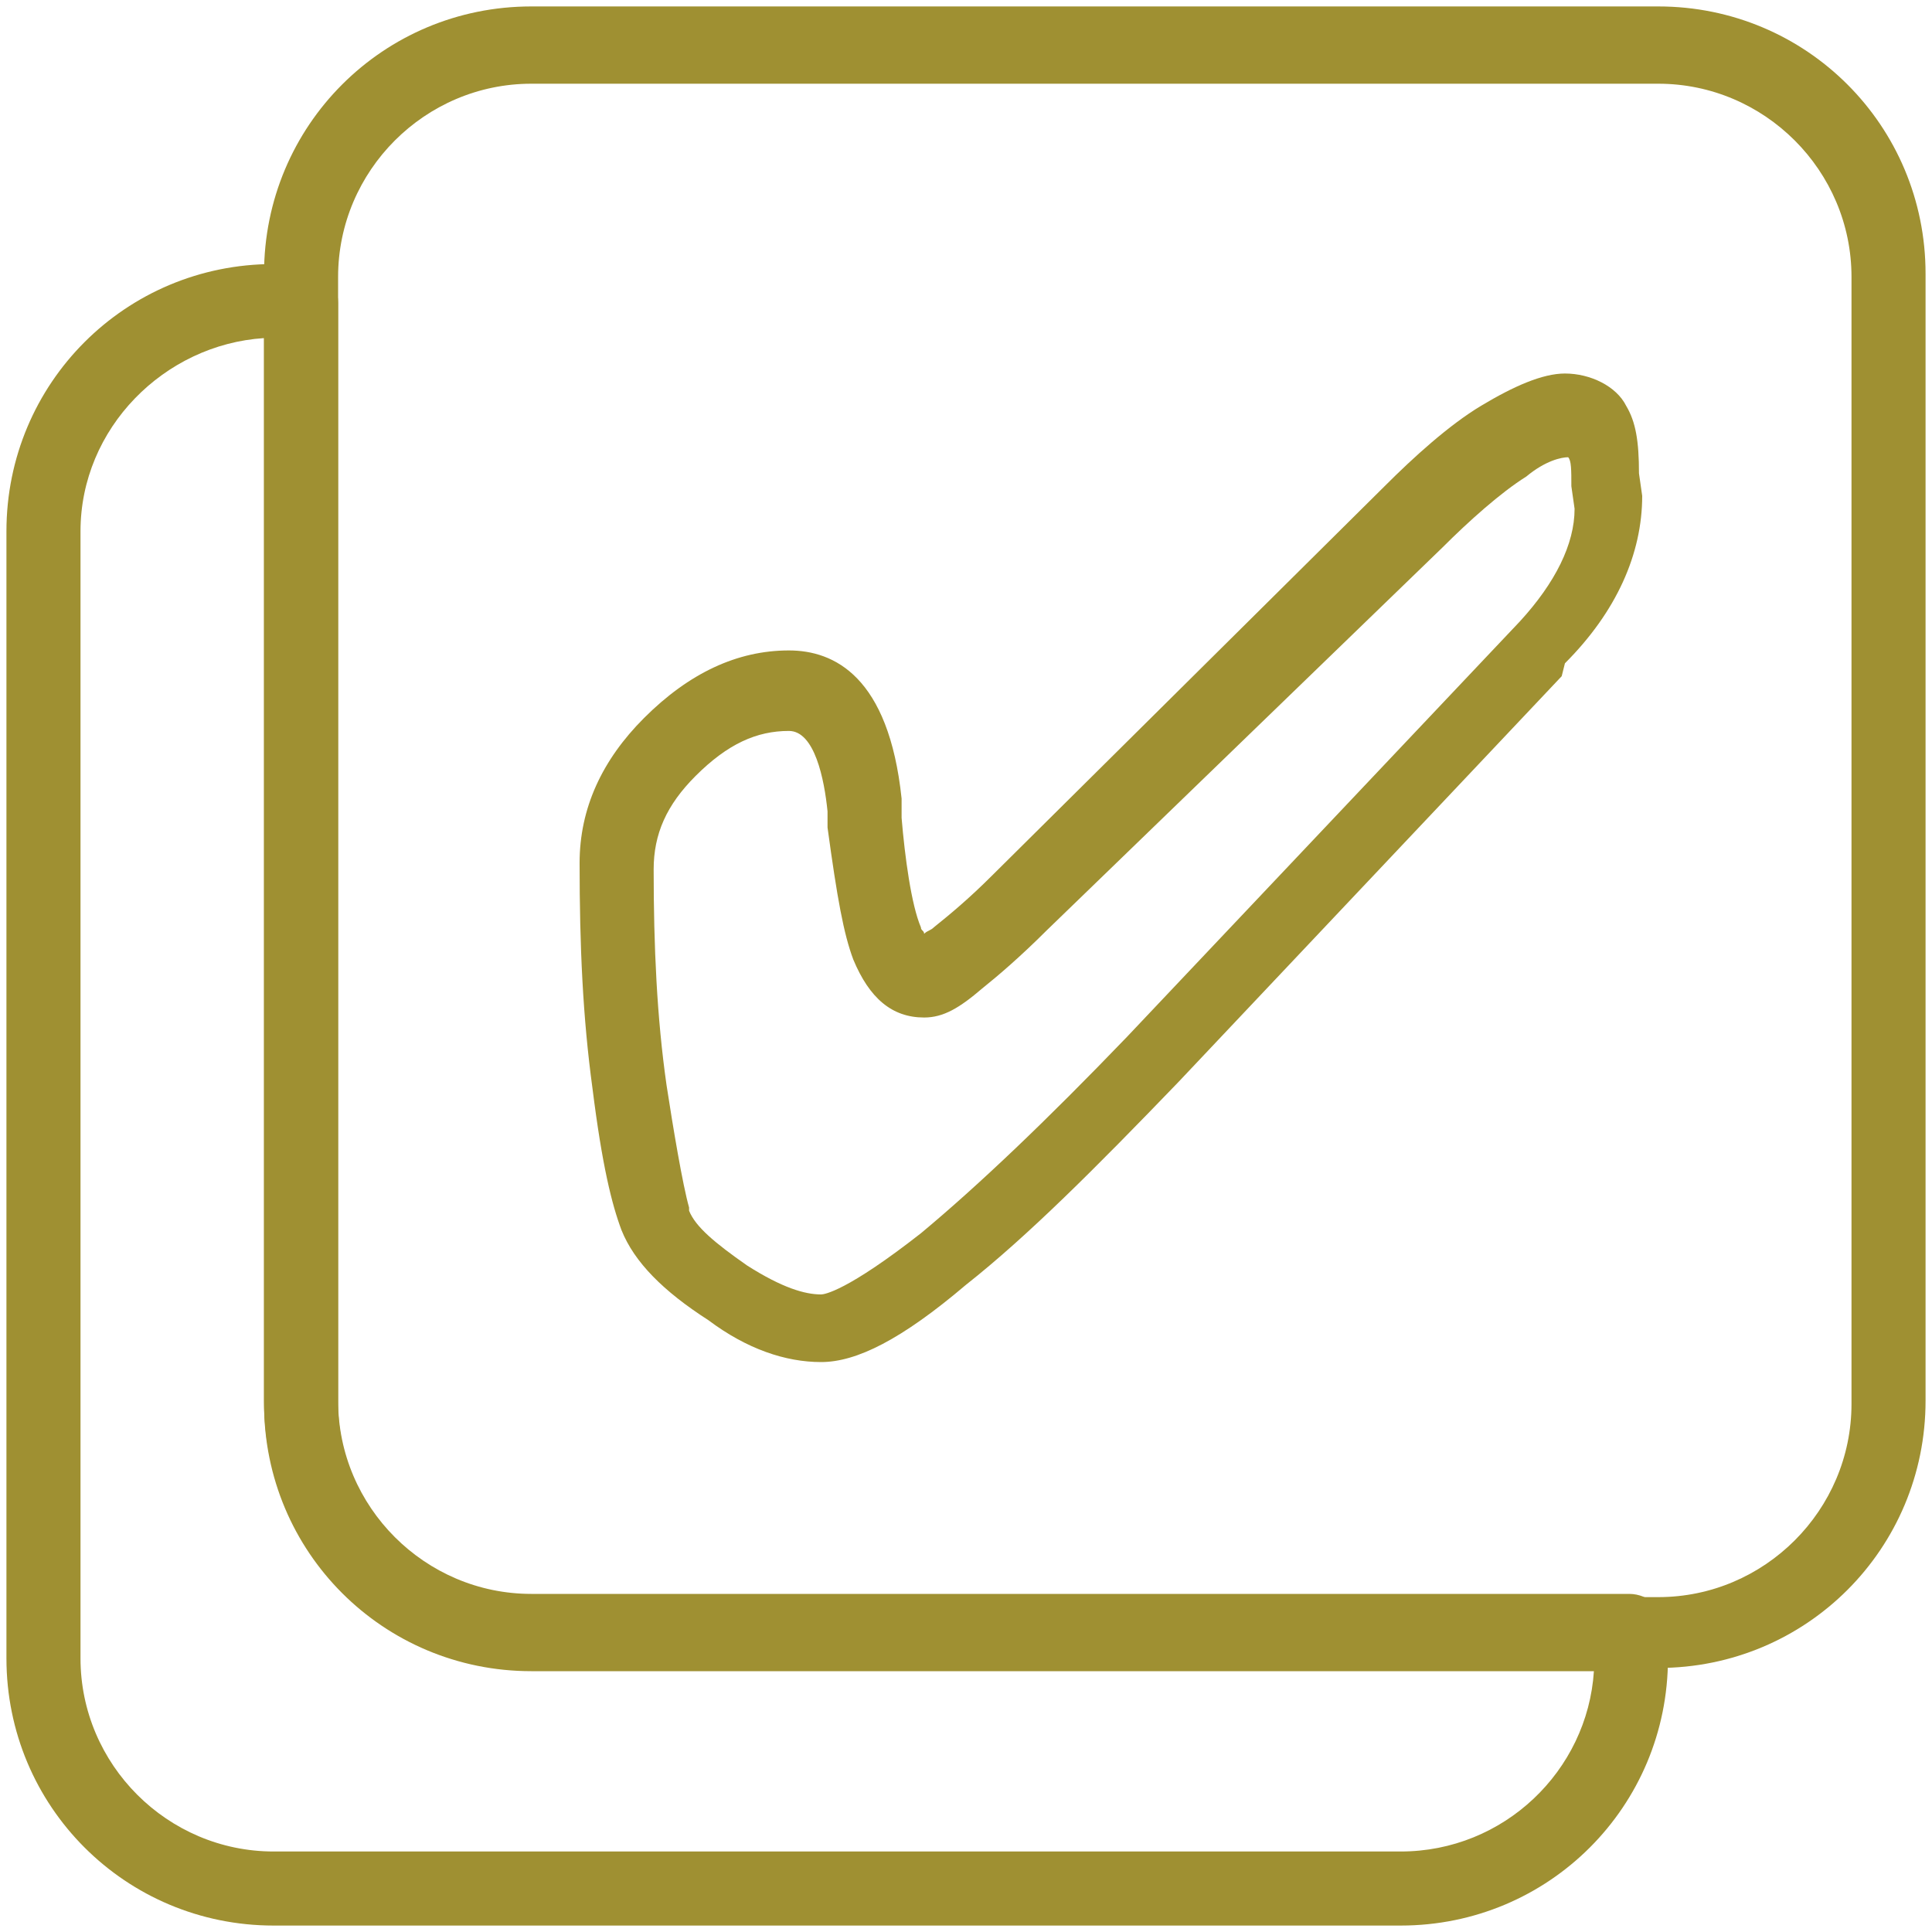
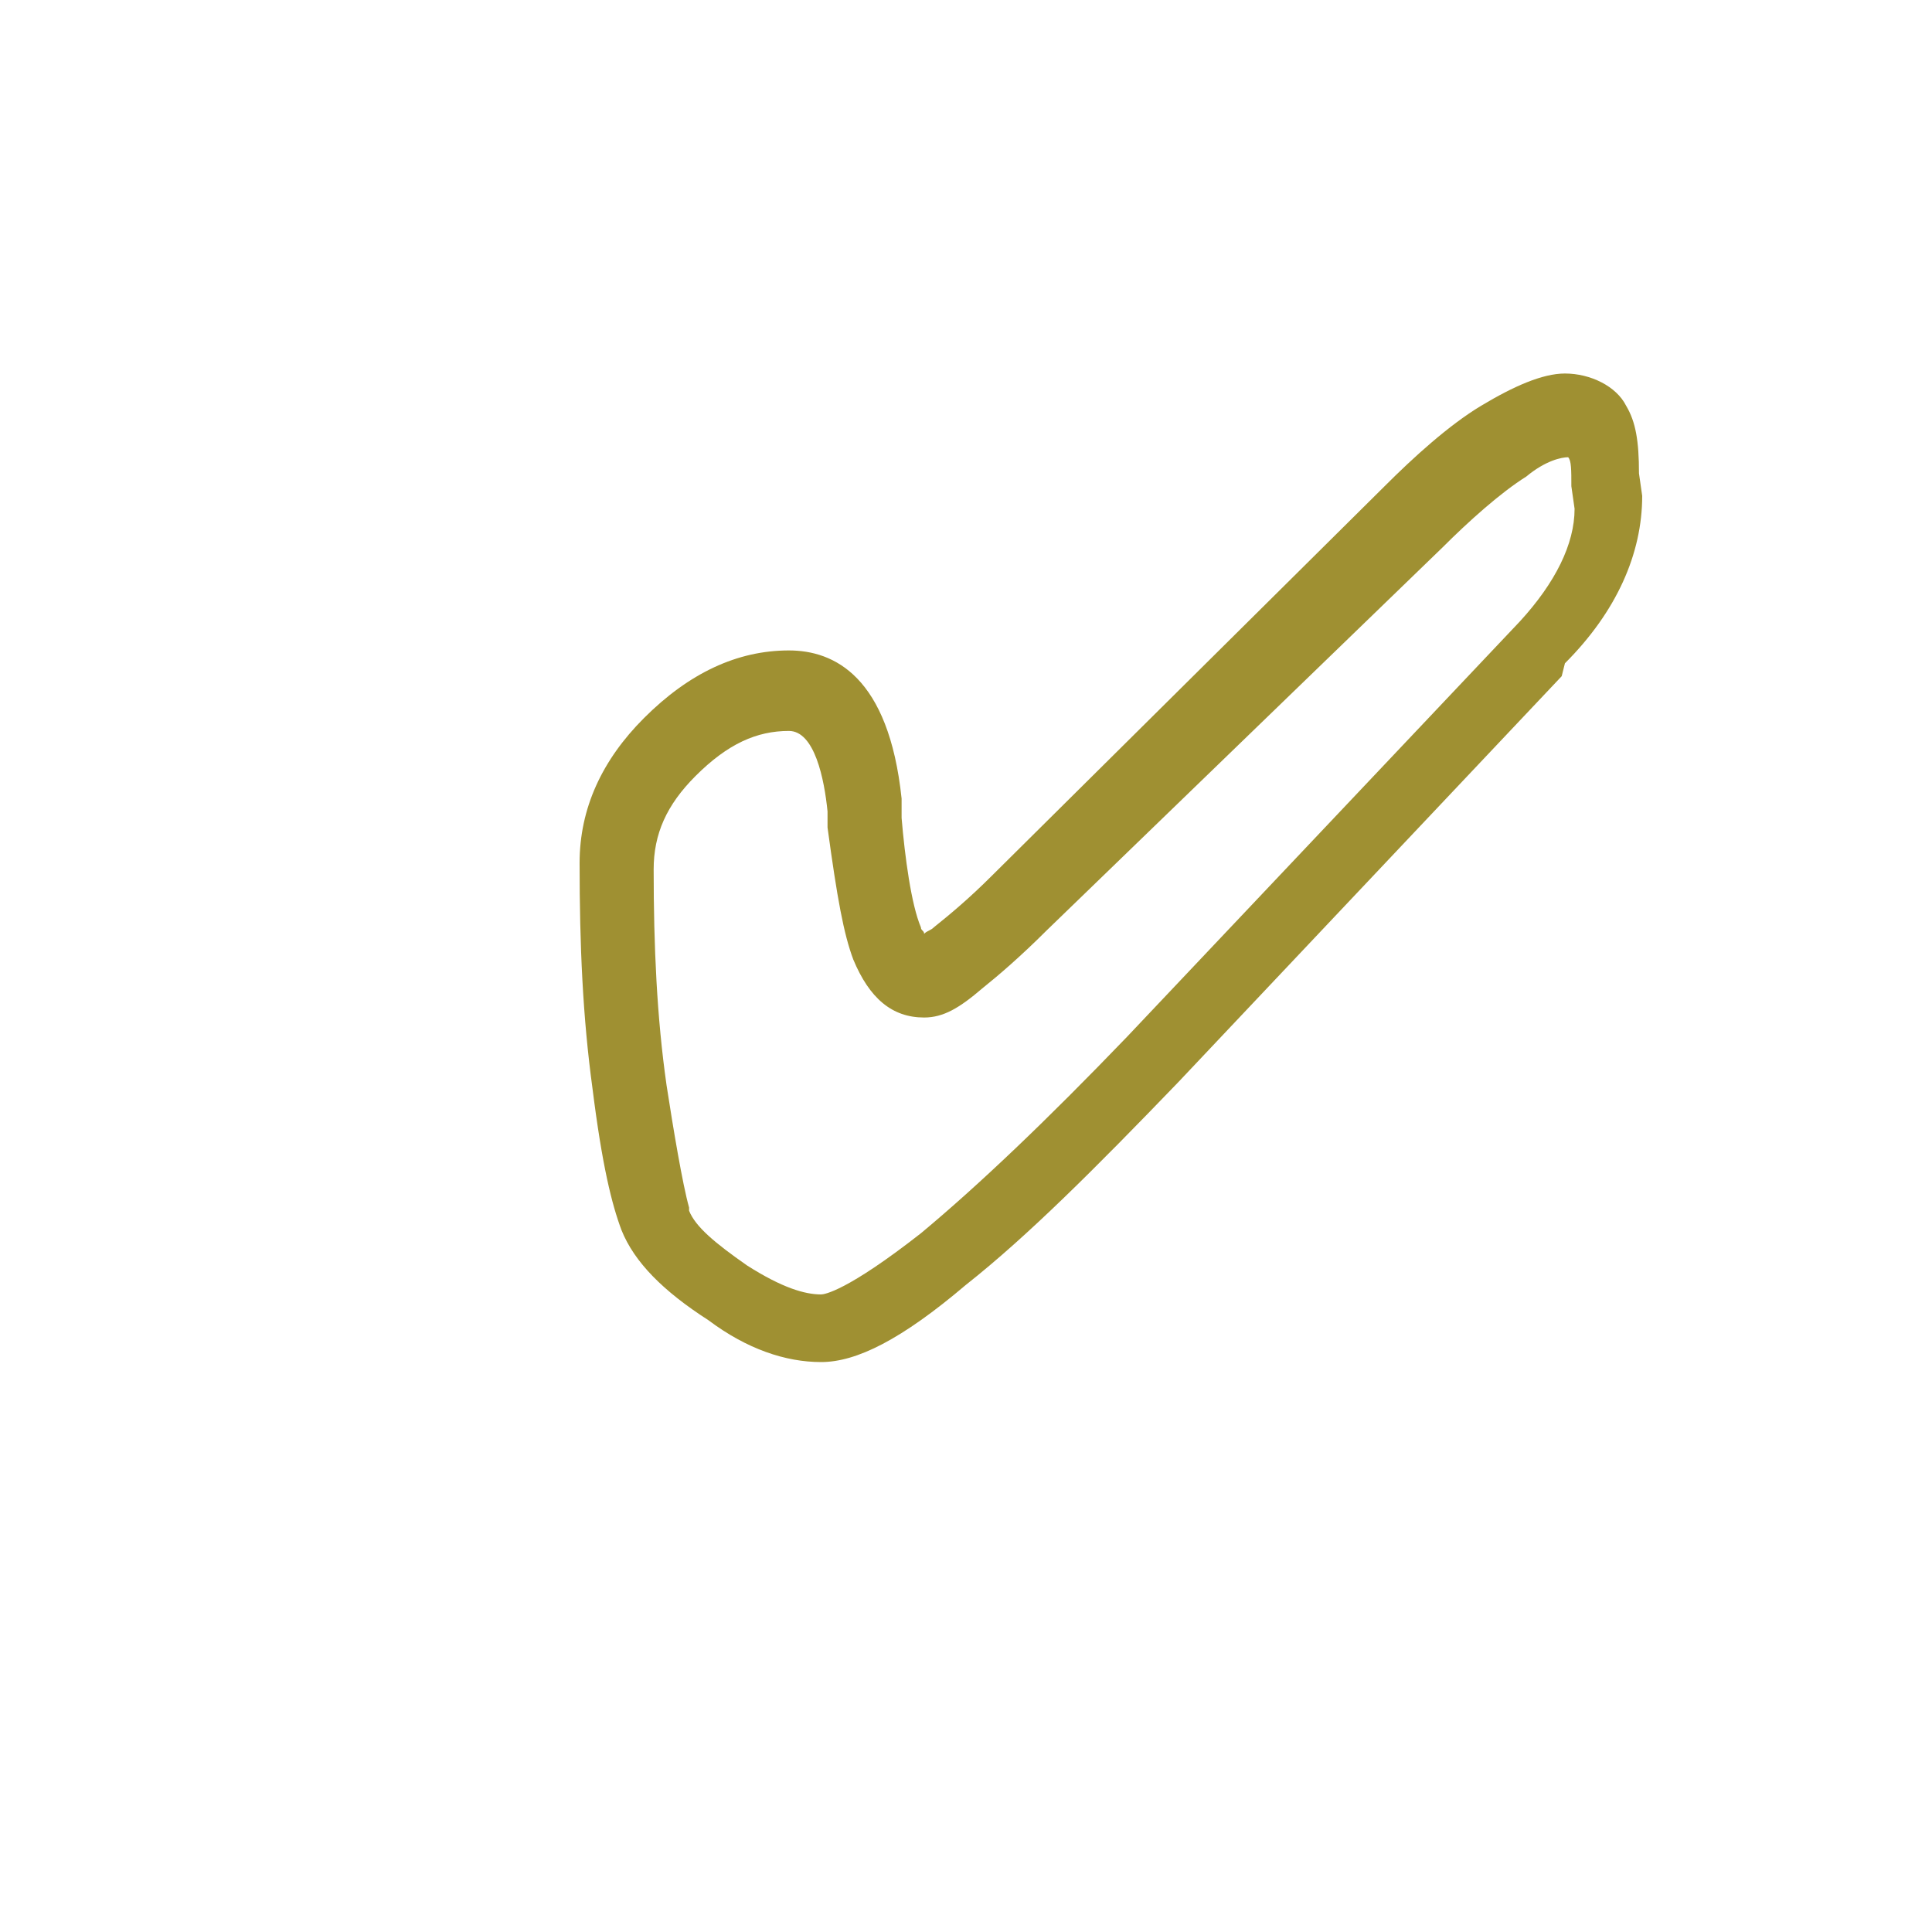
<svg xmlns="http://www.w3.org/2000/svg" id="a" width="60" height="60" viewBox="0 0 60 60">
  <g id="b">
    <g>
-       <path d="M43.5,59.8H8.5C3.9,59.8,.2,56.1,.2,51.5V16.5C.2,11.9,3.9,8.2,8.5,8.2h.8c.6,0,1.2,.5,1.2,1.2V43.5c0,3.3,2.7,6,6,6H50.6c.6,0,1.2,.5,1.2,1.2v.8c0,4.6-3.7,8.3-8.3,8.3ZM8.2,10.5c-3.1,.2-5.7,2.8-5.7,6V51.5c0,3.3,2.7,6,6,6H43.5c3.2,0,5.8-2.5,6-5.6H16.5c-4.6,0-8.3-3.7-8.3-8.3V10.5Z" fill="#9f9032" />
-       <path d="M51.5,51.8H16.5c-4.6,0-8.3-3.7-8.3-8.3V8.5C8.2,3.9,11.9,.2,16.5,.2H51.5c4.6,0,8.3,3.7,8.3,8.3V43.5c0,4.6-3.7,8.3-8.3,8.3ZM16.5,2.6c-3.3,0-6,2.7-6,6V43.6c0,3.3,2.7,6,6,6H51.5c3.3,0,6-2.7,6-6V8.6c0-3.3-2.7-6-6-6H16.5Z" fill="#9f9032" />
      <path d="M25.5,42.3c-1.1,0-2.3-.4-3.5-1.3-1.4-.9-2.3-1.8-2.7-2.8-.3-.8-.6-2-.9-4.4-.3-2.2-.4-4.4-.4-7,0-1.7,.7-3.2,2-4.5,1.4-1.4,2.9-2.1,4.5-2.1,1.4,0,3.1,.8,3.5,4.6v.6c.1,1.2,.3,2.7,.6,3.4,0,.1,.1,.1,.1,.2,.1-.1,.2-.1,.3-.2,.5-.4,1.1-.9,1.8-1.6l12.2-12.1c.9-.9,2-1.9,3-2.5s1.9-1,2.6-1c.8,0,1.6,.4,1.9,1,.3,.5,.4,1.1,.4,2.1l.1,.7c0,1.8-.8,3.6-2.4,5.2l-.1,.4-11.9,12.6c-2.6,2.7-4.7,4.8-6.6,6.3-2,1.7-3.4,2.4-4.5,2.4Zm-1-19.6c-1,0-1.9,.4-2.9,1.4-.9,.9-1.3,1.8-1.3,2.9,0,2.4,.1,4.6,.4,6.7,.2,1.3,.5,3.1,.7,3.8v.1c.2,.5,.8,1,1.8,1.7,1.1,.7,1.8,.9,2.3,.9,.1,0,.8-.1,3.1-1.9,1.8-1.5,3.9-3.5,6.4-6.1l12.2-12.9c1.1-1.2,1.7-2.4,1.7-3.5l-.1-.7c0-.5,0-.8-.1-.9-.2,0-.7,.1-1.3,.6-.8,.5-1.8,1.4-2.6,2.2l-12.3,11.9c-.8,.8-1.5,1.4-2,1.8-.7,.6-1.2,.9-1.8,.9-1,0-1.7-.6-2.2-1.8-.3-.8-.5-1.9-.8-4.1v-.5c-.1-1-.4-2.5-1.2-2.5Zm3.9,6.6h0Z" fill="#9f9032" />
    </g>
  </g>
</svg>